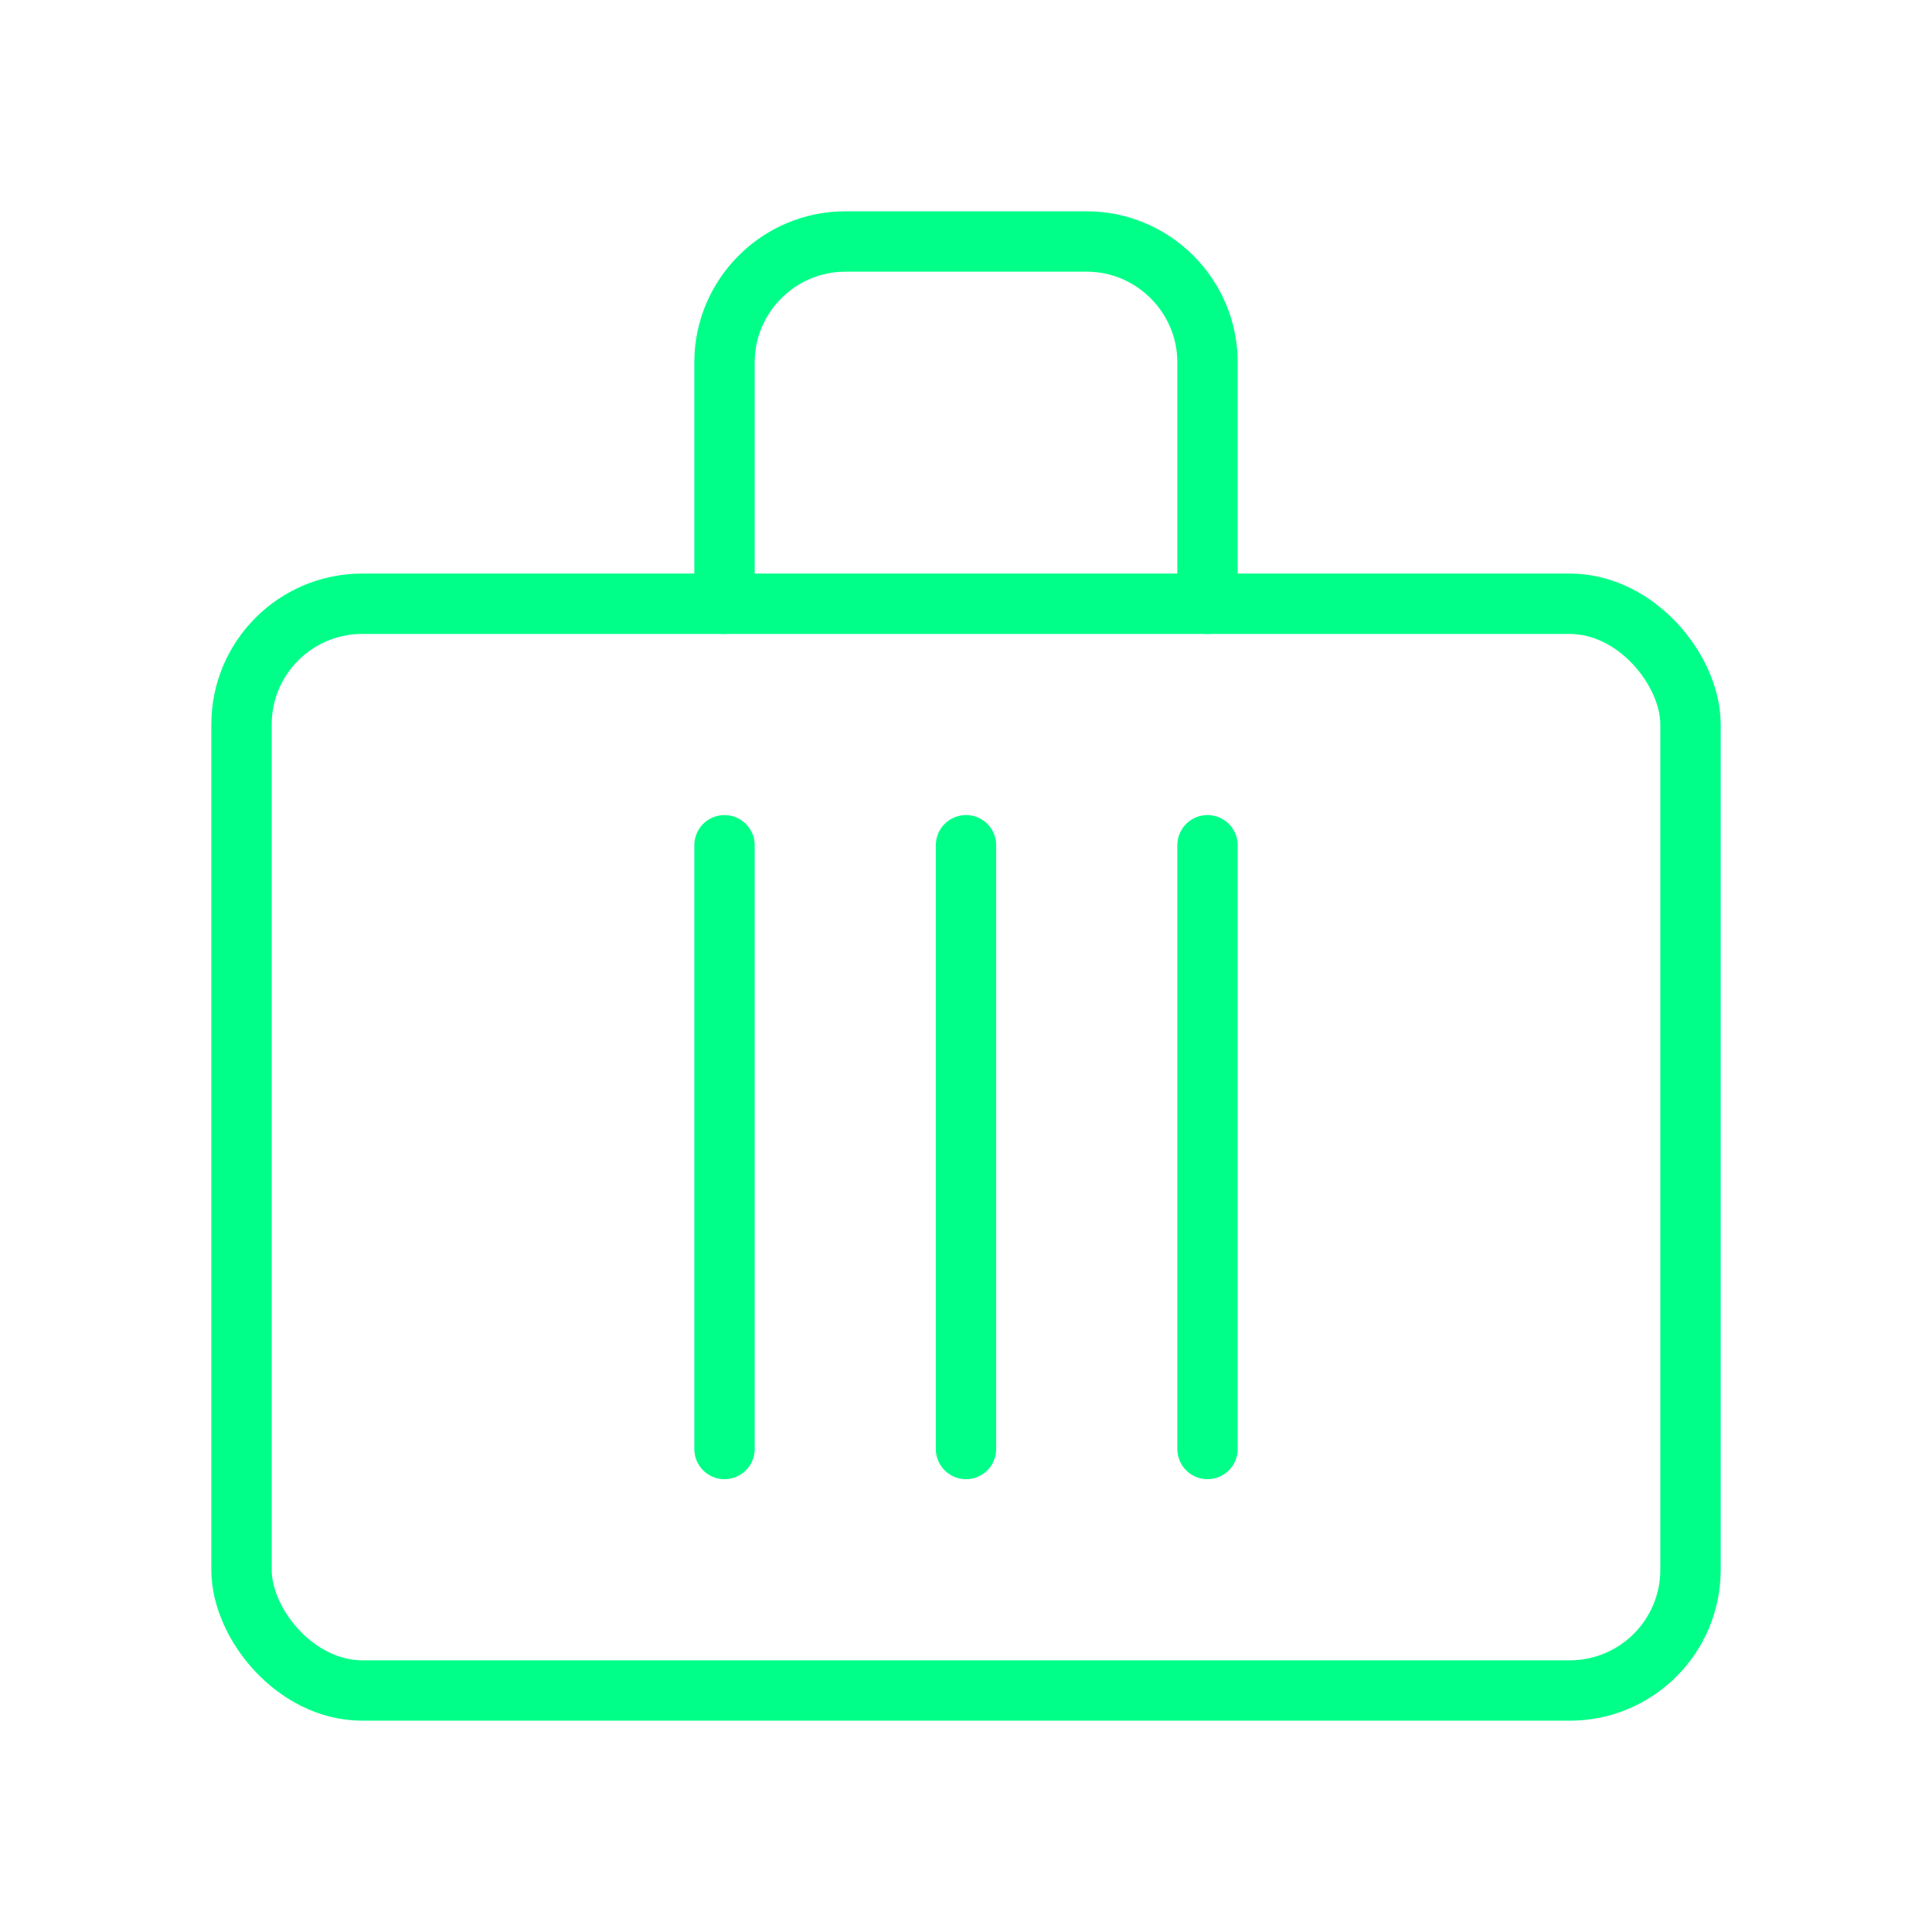
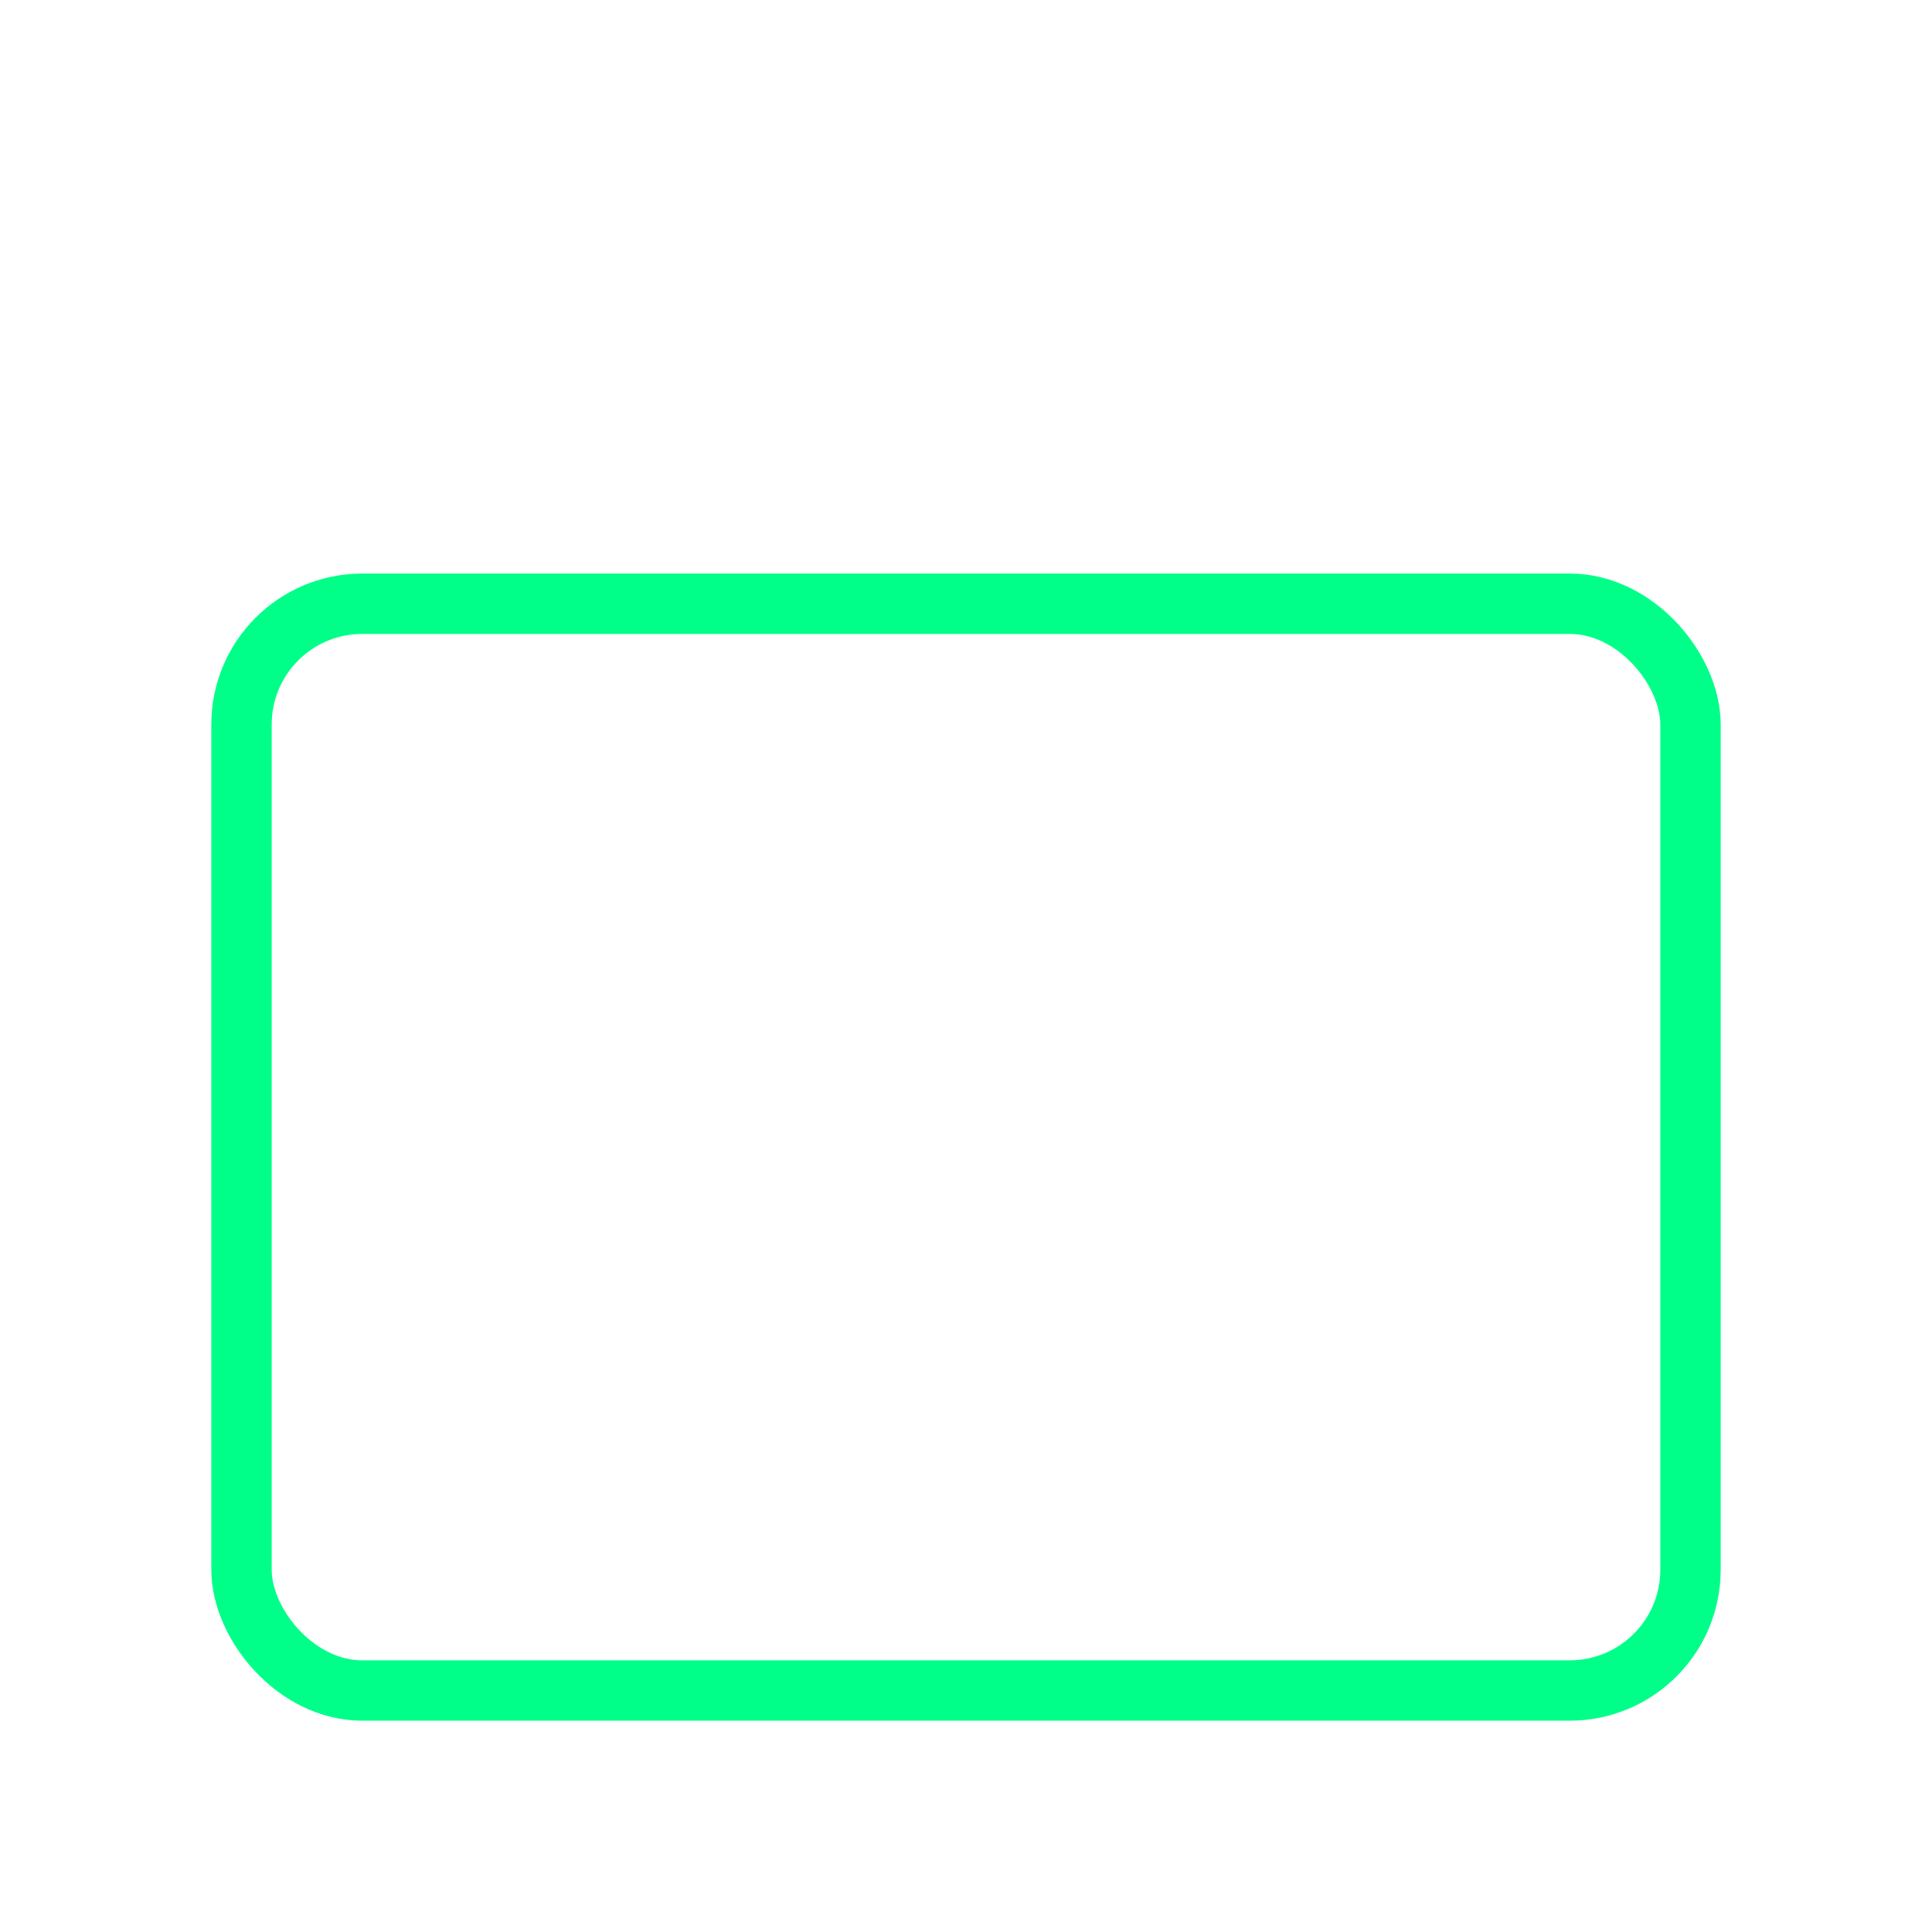
<svg xmlns="http://www.w3.org/2000/svg" viewBox="0 0 64 64" fill="none">
  <defs>
    <filter id="neon-glow" x="-50%" y="-50%" width="200%" height="200%">
      <feGaussianBlur in="SourceGraphic" stdDeviation="3" result="blur" />
      <feMerge>
        <feMergeNode in="blur" />
        <feMergeNode in="SourceGraphic" />
      </feMerge>
    </filter>
  </defs>
  <rect x="8" y="20" width="48" height="36" rx="4" stroke="#00ff88" stroke-width="2" filter="url(#neon-glow)" />
-   <path d="M24 20V12C24 9.8 25.8 8 28 8H36C38.2 8 40 9.8 40 12V20M32 28V48M24 28V48M40 28V48" stroke="#00ff88" stroke-width="2" stroke-linecap="round" filter="url(#neon-glow)" />
</svg>